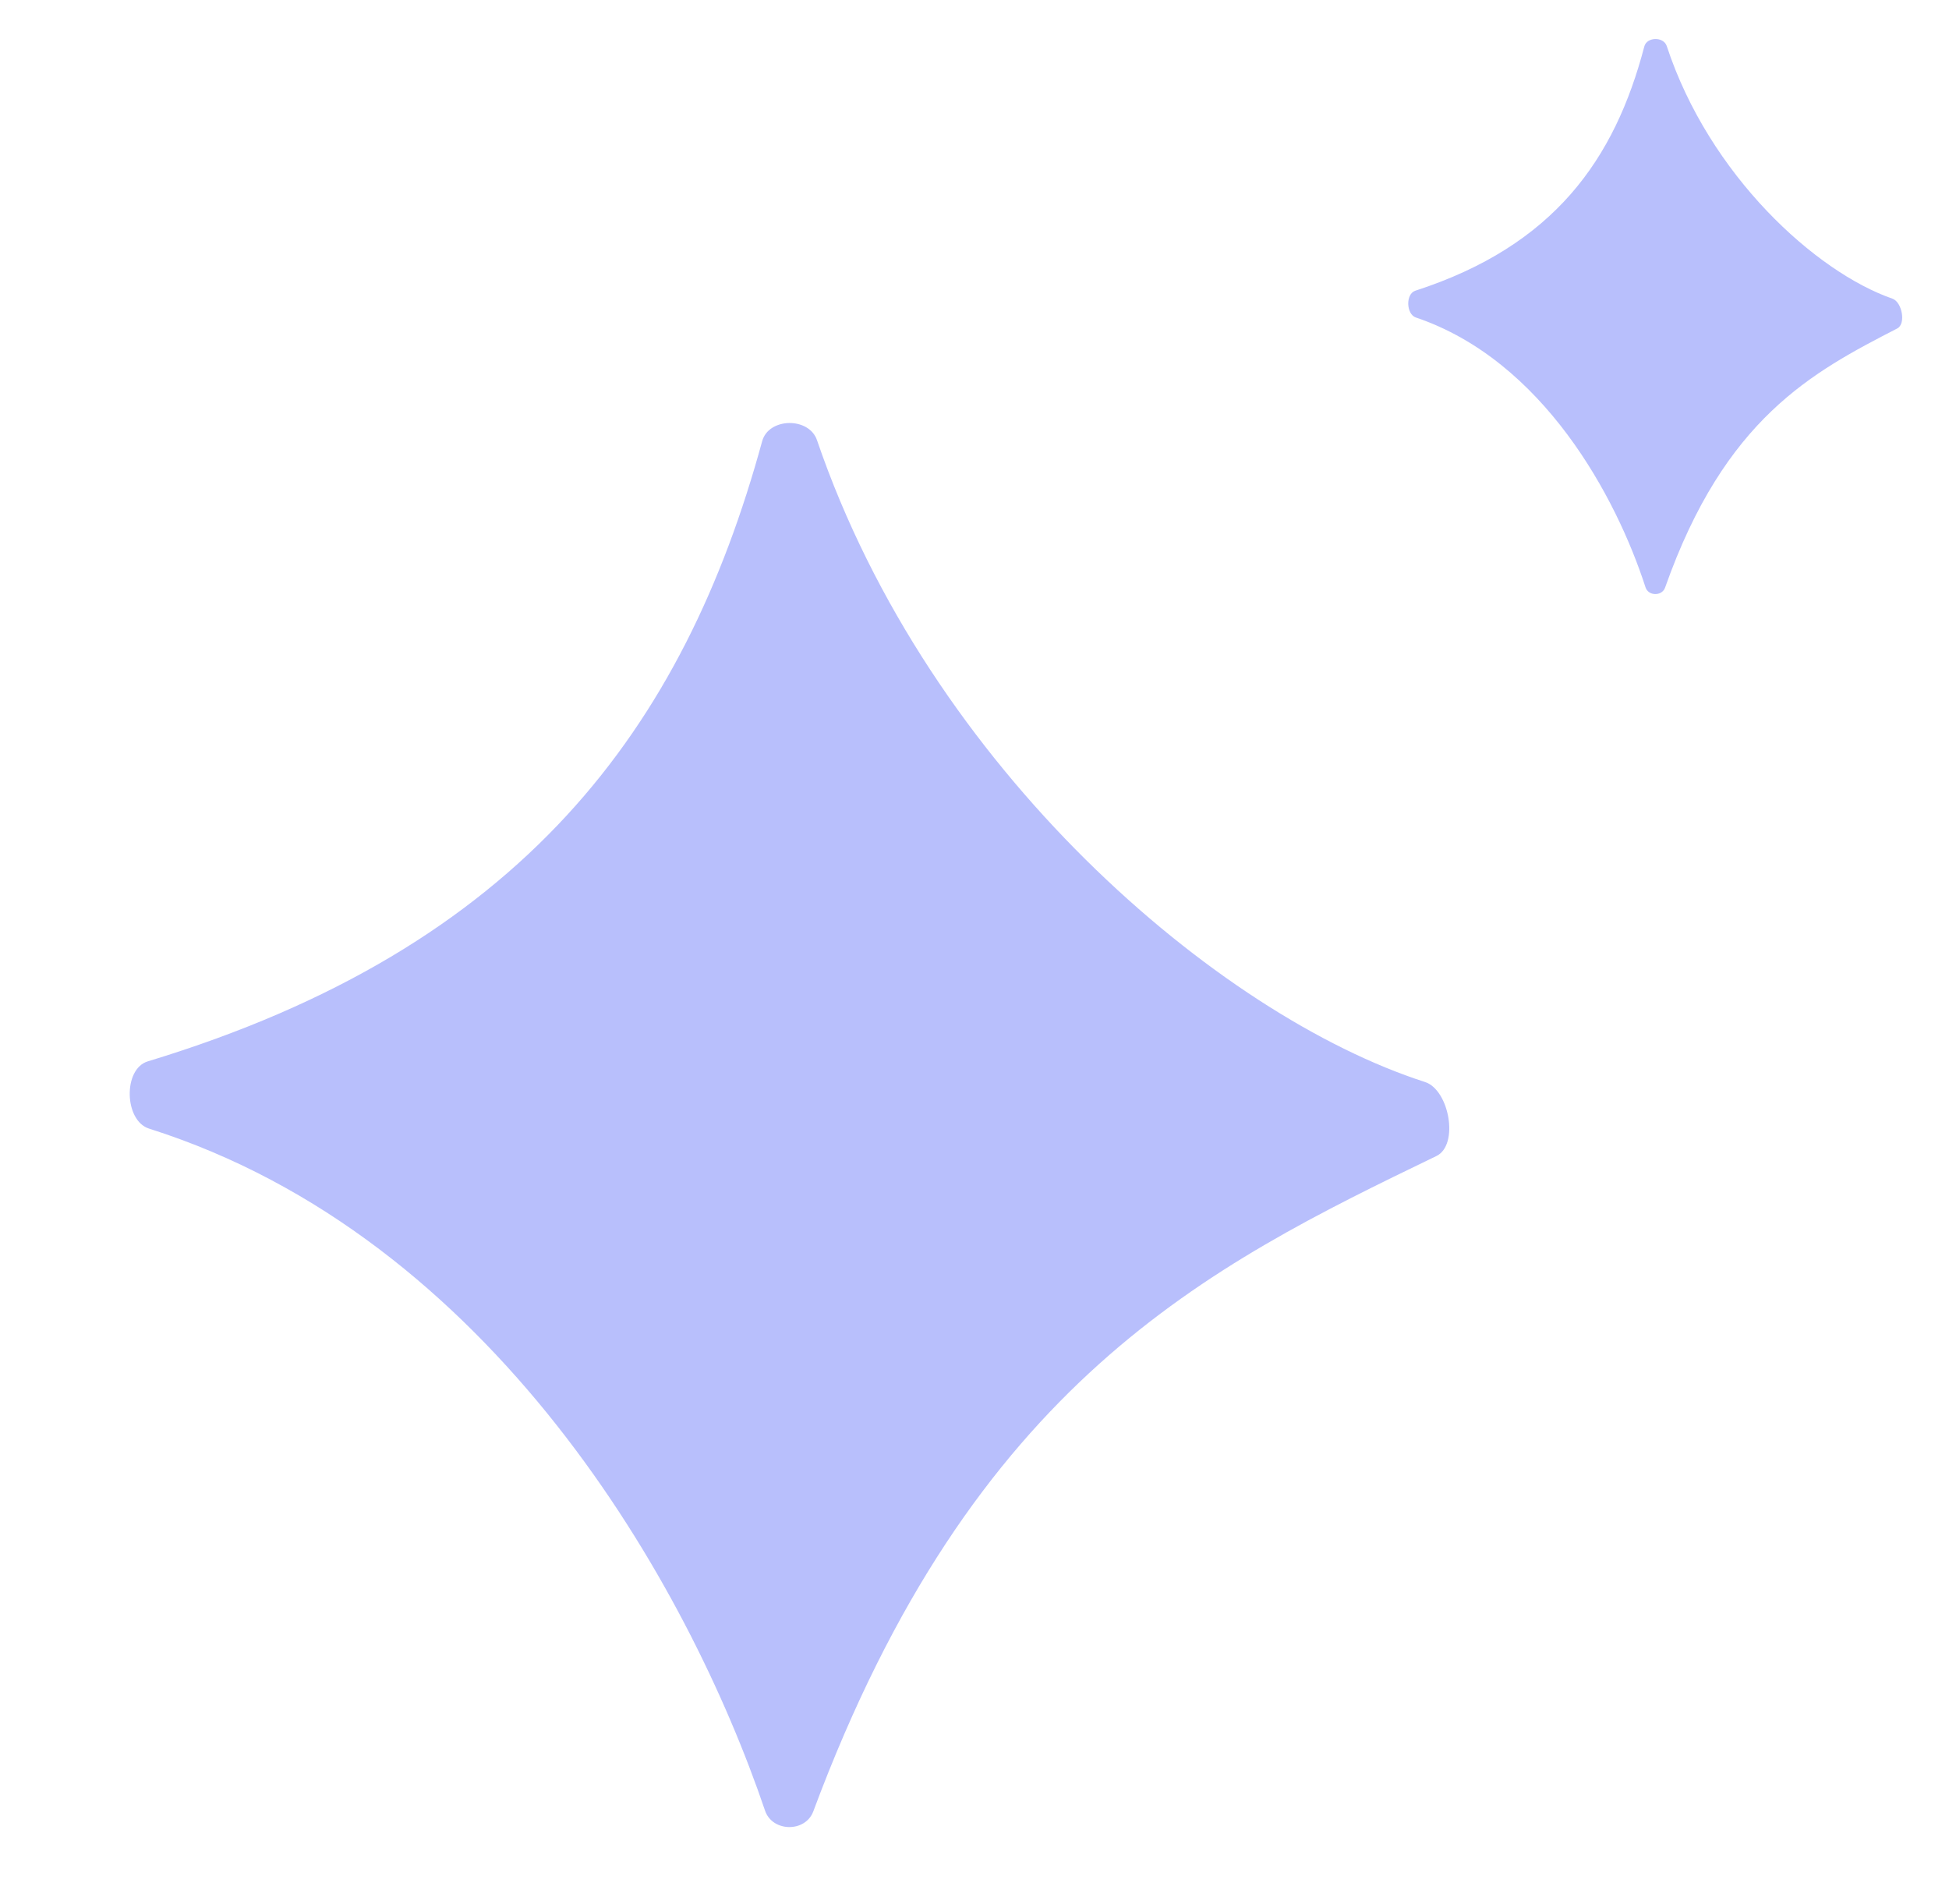
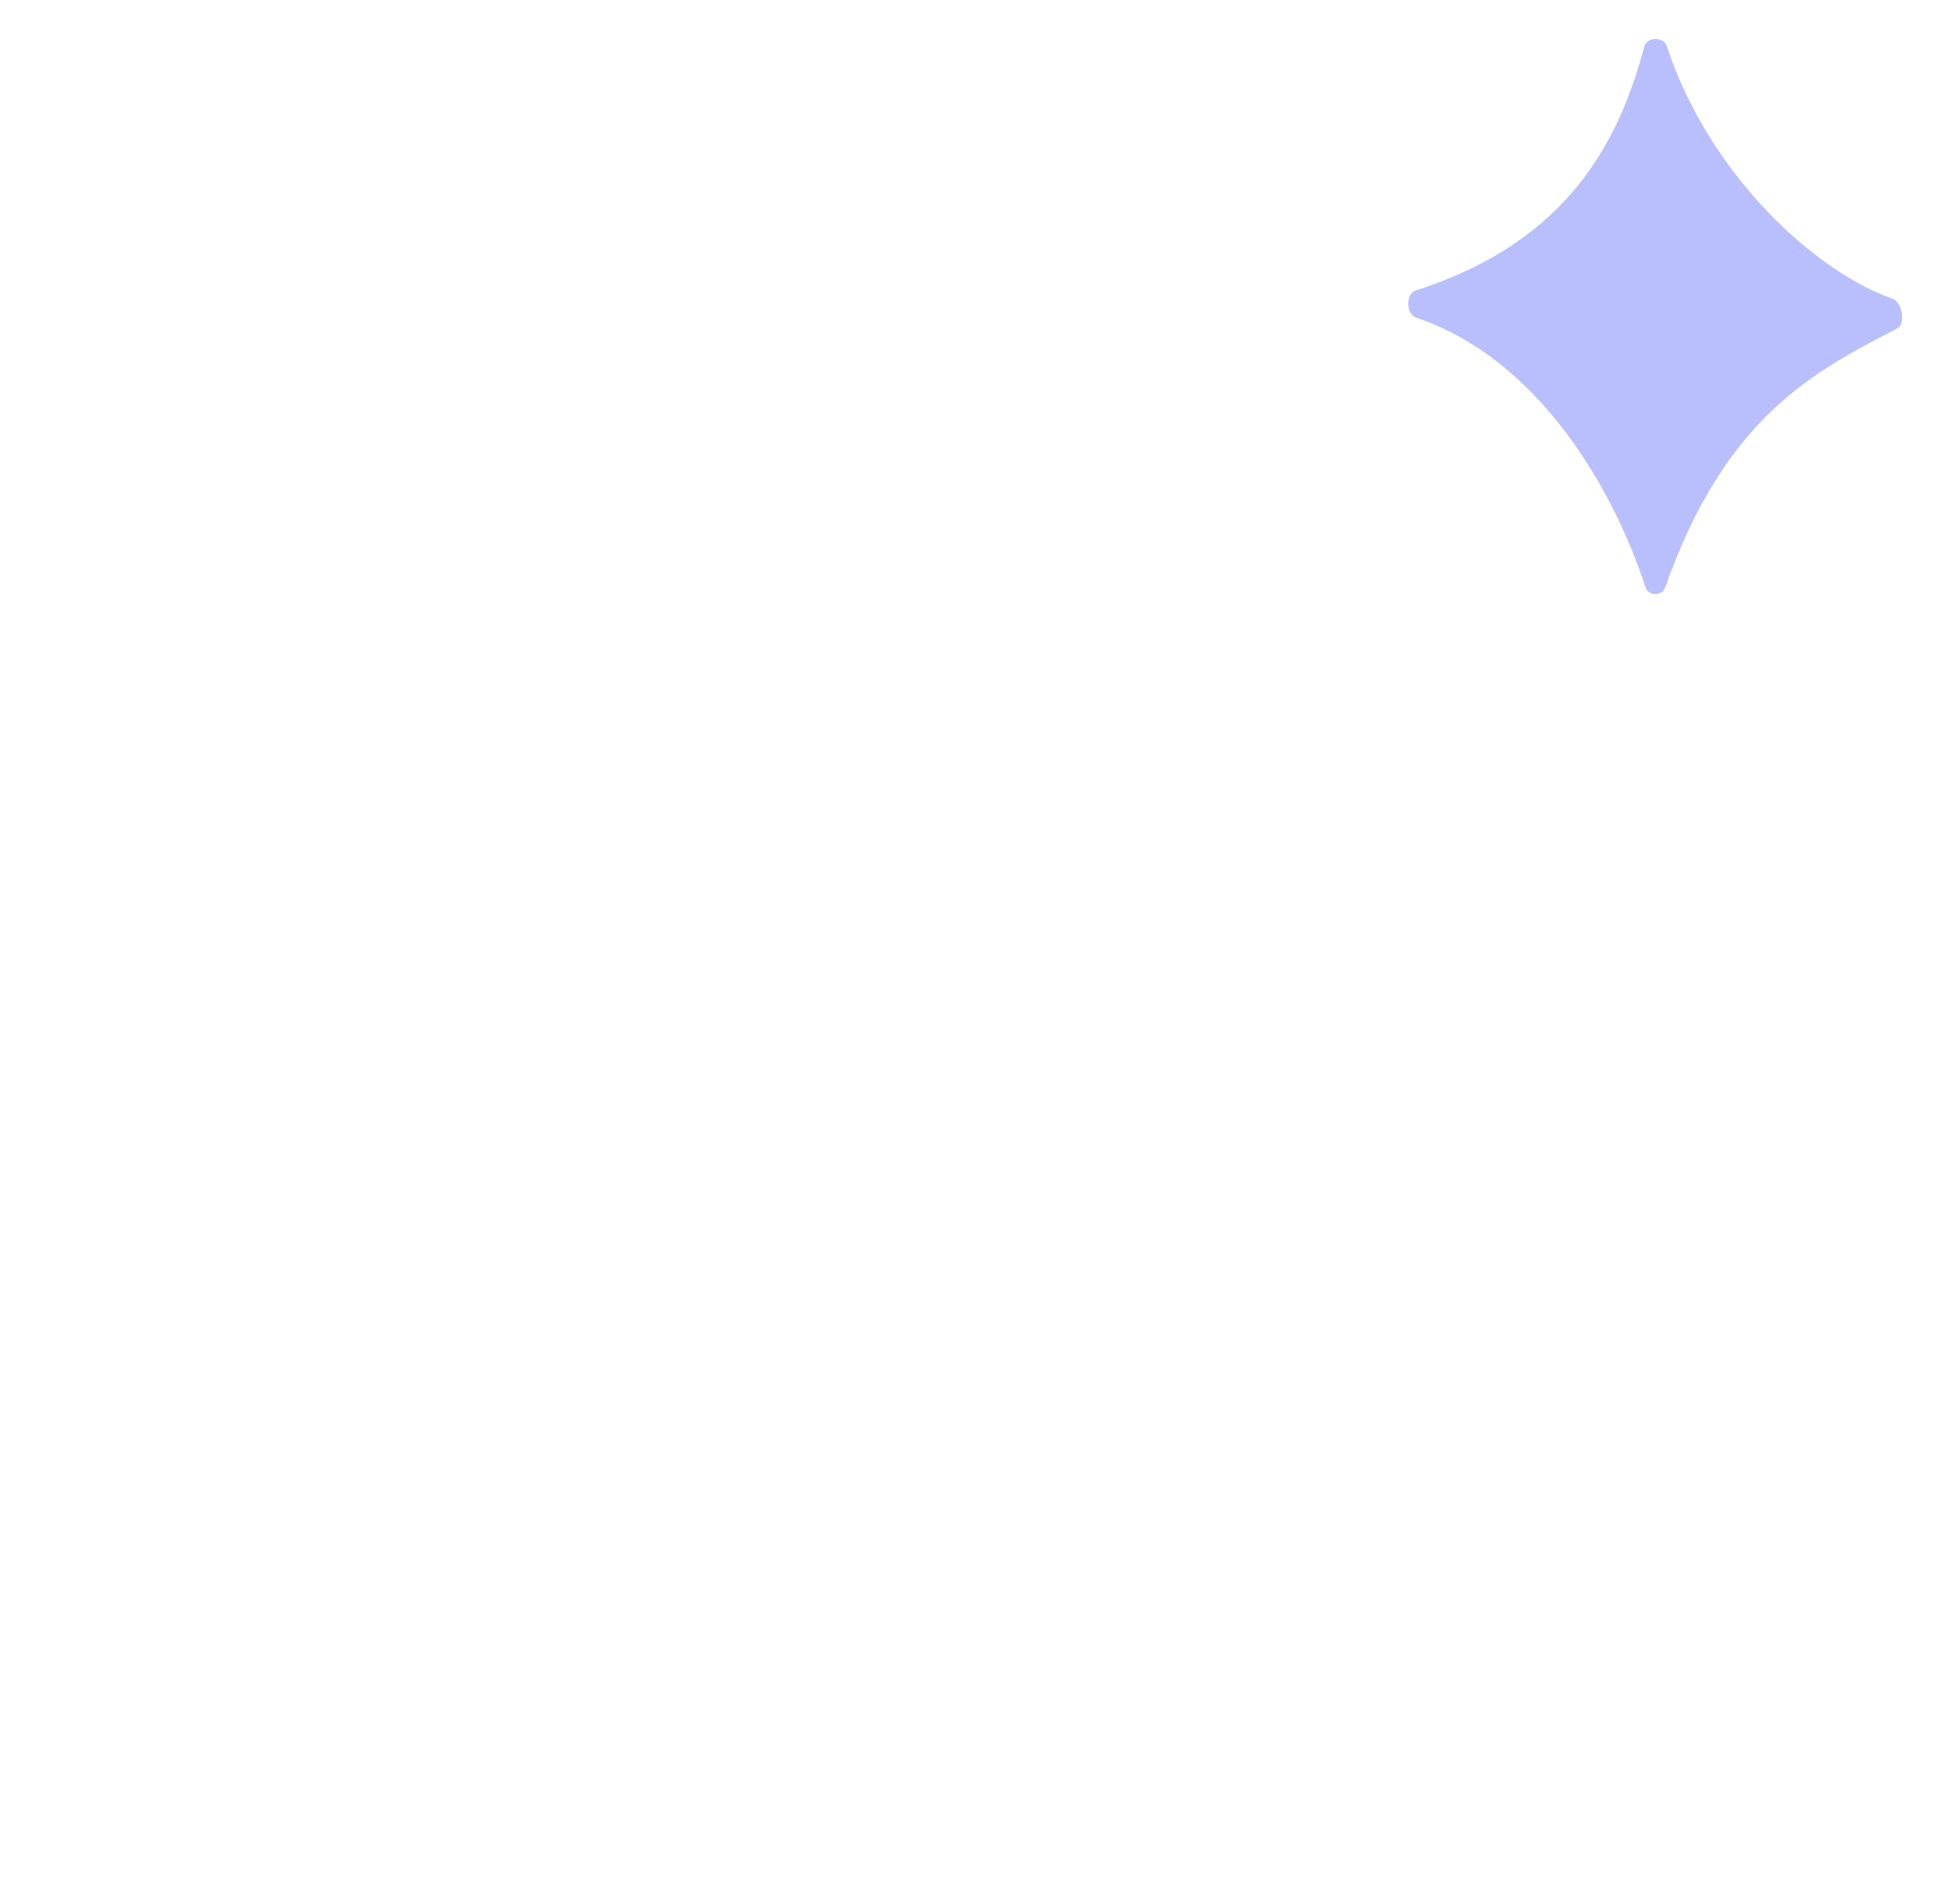
<svg xmlns="http://www.w3.org/2000/svg" width="43" height="42" viewBox="0 0 43 42" fill="none">
-   <path d="M16.815 9.734C15.091 16.043 11.534 20.905 3.26 23.414C2.71 23.581 2.74 24.724 3.288 24.897C10.853 27.293 15.179 34.935 16.879 39.943C17.04 40.417 17.768 40.429 17.943 39.96C21.472 30.481 26.648 27.938 31.691 25.502C32.196 25.258 31.974 24.042 31.441 23.87C26.873 22.399 20.506 16.969 18.025 9.71C17.849 9.195 16.958 9.209 16.815 9.734Z" fill="#4E5FF9" fill-opacity="0.4" />
  <path d="M36.278 1.024C35.627 3.508 34.293 5.421 31.226 6.413C31.009 6.483 31.022 6.931 31.238 7.004C34.044 7.952 35.659 10.96 36.305 12.958C36.368 13.152 36.668 13.155 36.736 12.963C38.055 9.224 39.981 8.213 41.858 7.246C42.056 7.144 41.963 6.662 41.753 6.589C40.059 6 37.712 3.868 36.772 1.014C36.702 0.805 36.334 0.811 36.278 1.024Z" fill="#4E5FF9" fill-opacity="0.4" />
</svg>